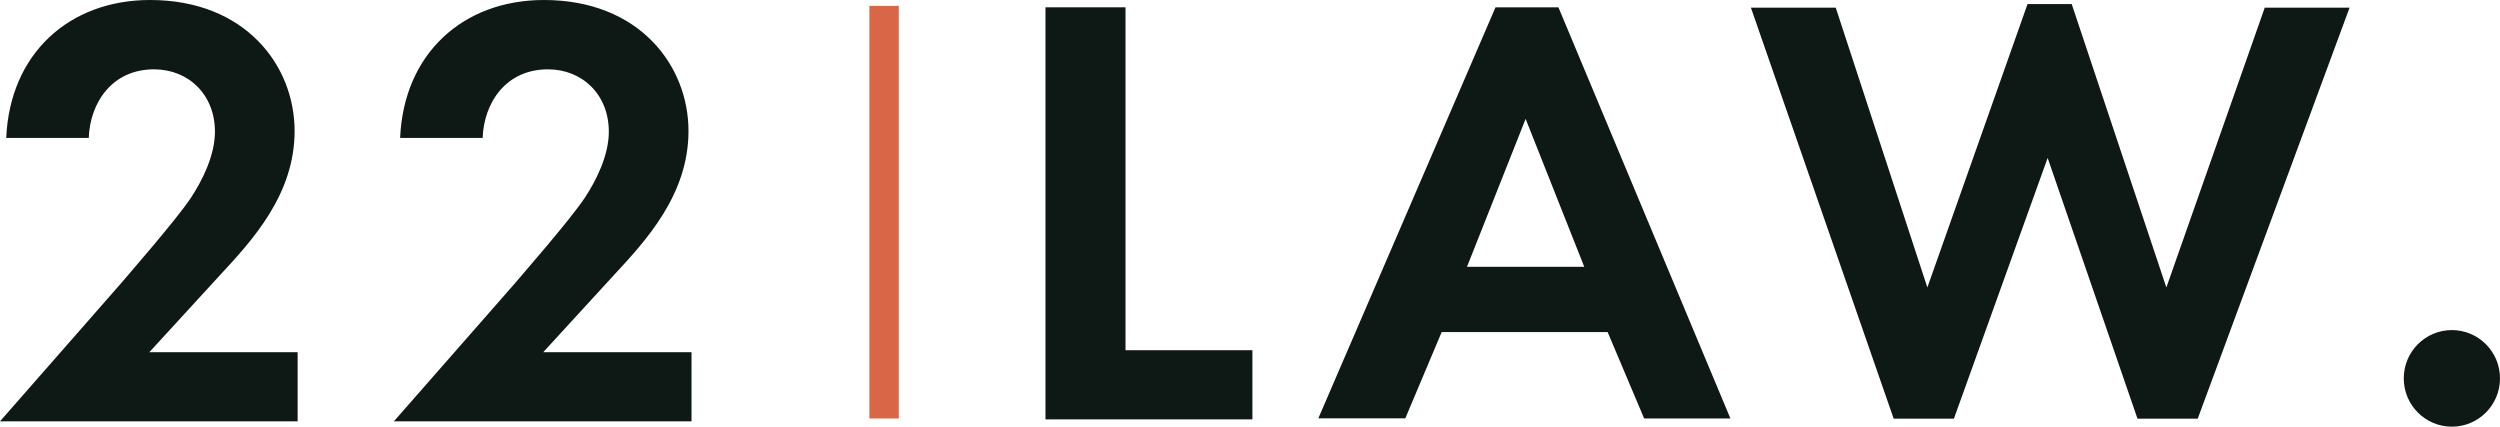
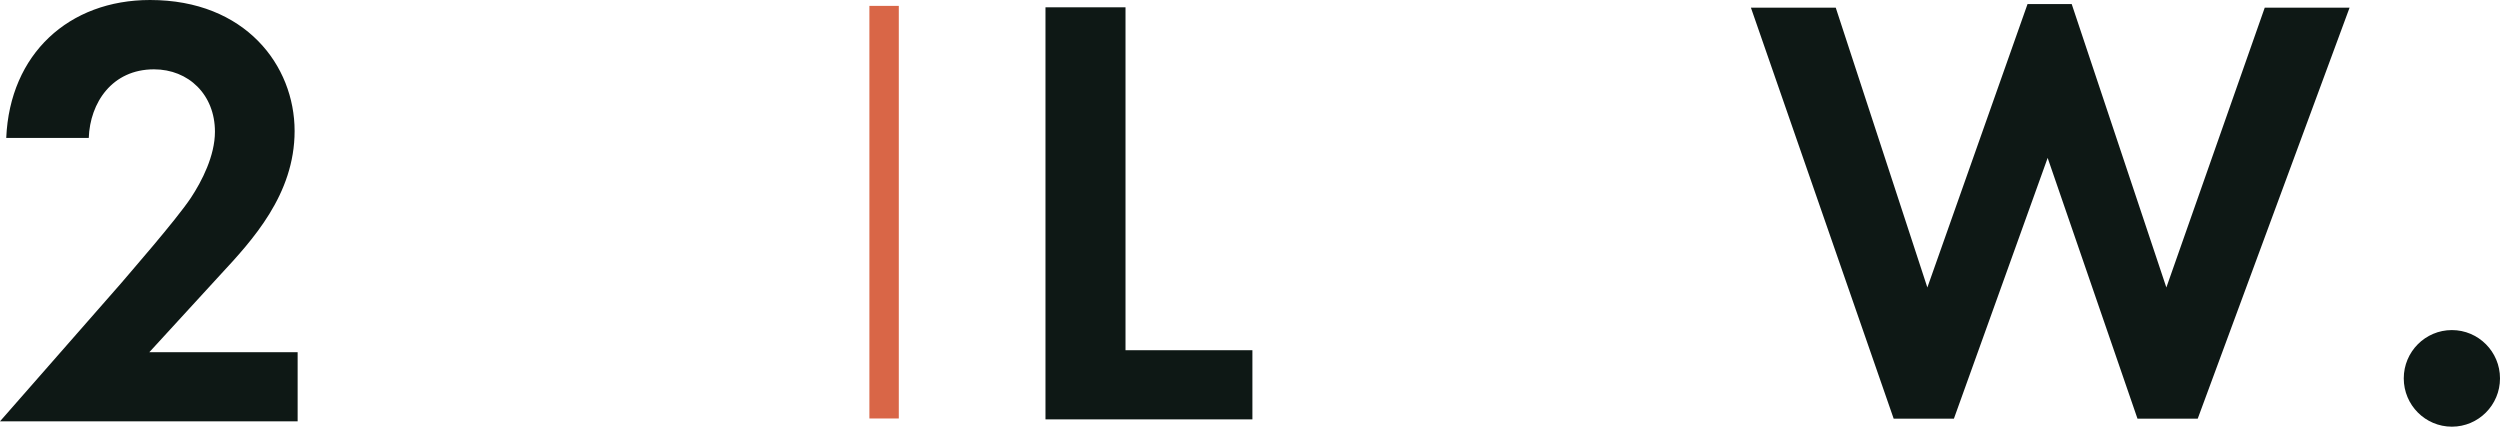
<svg xmlns="http://www.w3.org/2000/svg" version="1.1" id="Layer_1" x="0px" y="0px" viewBox="0 0 1402.7 239.4" style="enable-background:new 0 0 1402.7 239.4;" xml:space="preserve">
  <style type="text/css">
	.st0{fill:#D96647;}
	.st1{fill:#0E1815;}
</style>
  <rect x="487.8" y="3.3" class="st0" width="16.5" height="231.5" />
-   <path class="st1" d="M67.7,159.2c4.1-4.9,31.1-35.7,39.4-48.2c6.2-9.4,13.5-23.6,13.5-37.1c0-20.8-14.8-35-34.2-35  c-23.5,0-35.9,18.7-36.6,38.5H3.5C5.5,30.2,38.7,0,84.2,0c53.5,0,81.1,36.8,81.1,73.5c0,35.7-23.8,61.4-41.8,80.8l-39.7,43.3h83.2  v38.8H0L67.7,159.2z" />
-   <path class="st1" d="M288.7,159.2c4.1-4.9,31.1-35.7,39.4-48.2c6.2-9.4,13.5-23.6,13.5-37.1c0-20.8-14.8-35-34.2-35  c-23.5,0-35.9,18.7-36.6,38.5h-46.3C226.5,30.2,259.7,0,305.2,0c53.5,0,81.1,36.8,81.1,73.5c0,35.7-23.8,61.4-41.8,80.8l-39.7,43.3  h83.2v38.8H221L288.7,159.2z" />
+   <path class="st1" d="M67.7,159.2c4.1-4.9,31.1-35.7,39.4-48.2c6.2-9.4,13.5-23.6,13.5-37.1c0-20.8-14.8-35-34.2-35  c-23.5,0-35.9,18.7-36.6,38.5H3.5C5.5,30.2,38.7,0,84.2,0c53.5,0,81.1,36.8,81.1,73.5c0,35.7-23.8,61.4-41.8,80.8l-39.7,43.3h83.2  v38.8H0z" />
  <path class="st1" d="M631.5,4.1v192.4h71.2v38.8H586.6V4.1H631.5z" />
-   <path class="st1" d="M902,186.3h-93.1l-20.4,48.4h-48.8L839.1,4.1h35.3l96.5,230.7h-48.4L902,186.3z M888.9,149.7l-32.9-83l-32.9,83  H888.9z" />
  <path class="st1" d="M1096.3,234.9h-33.8L982.4,4.3h47.6l51.4,157l56.2-159h24.8l53.1,159l55.2-157h47.6l-85.2,230.6h-33.8  l-50.4-146.3L1096.3,234.9z" />
  <ellipse class="st1" cx="1375.7" cy="212.3" rx="27" ry="27.1" />
</svg>